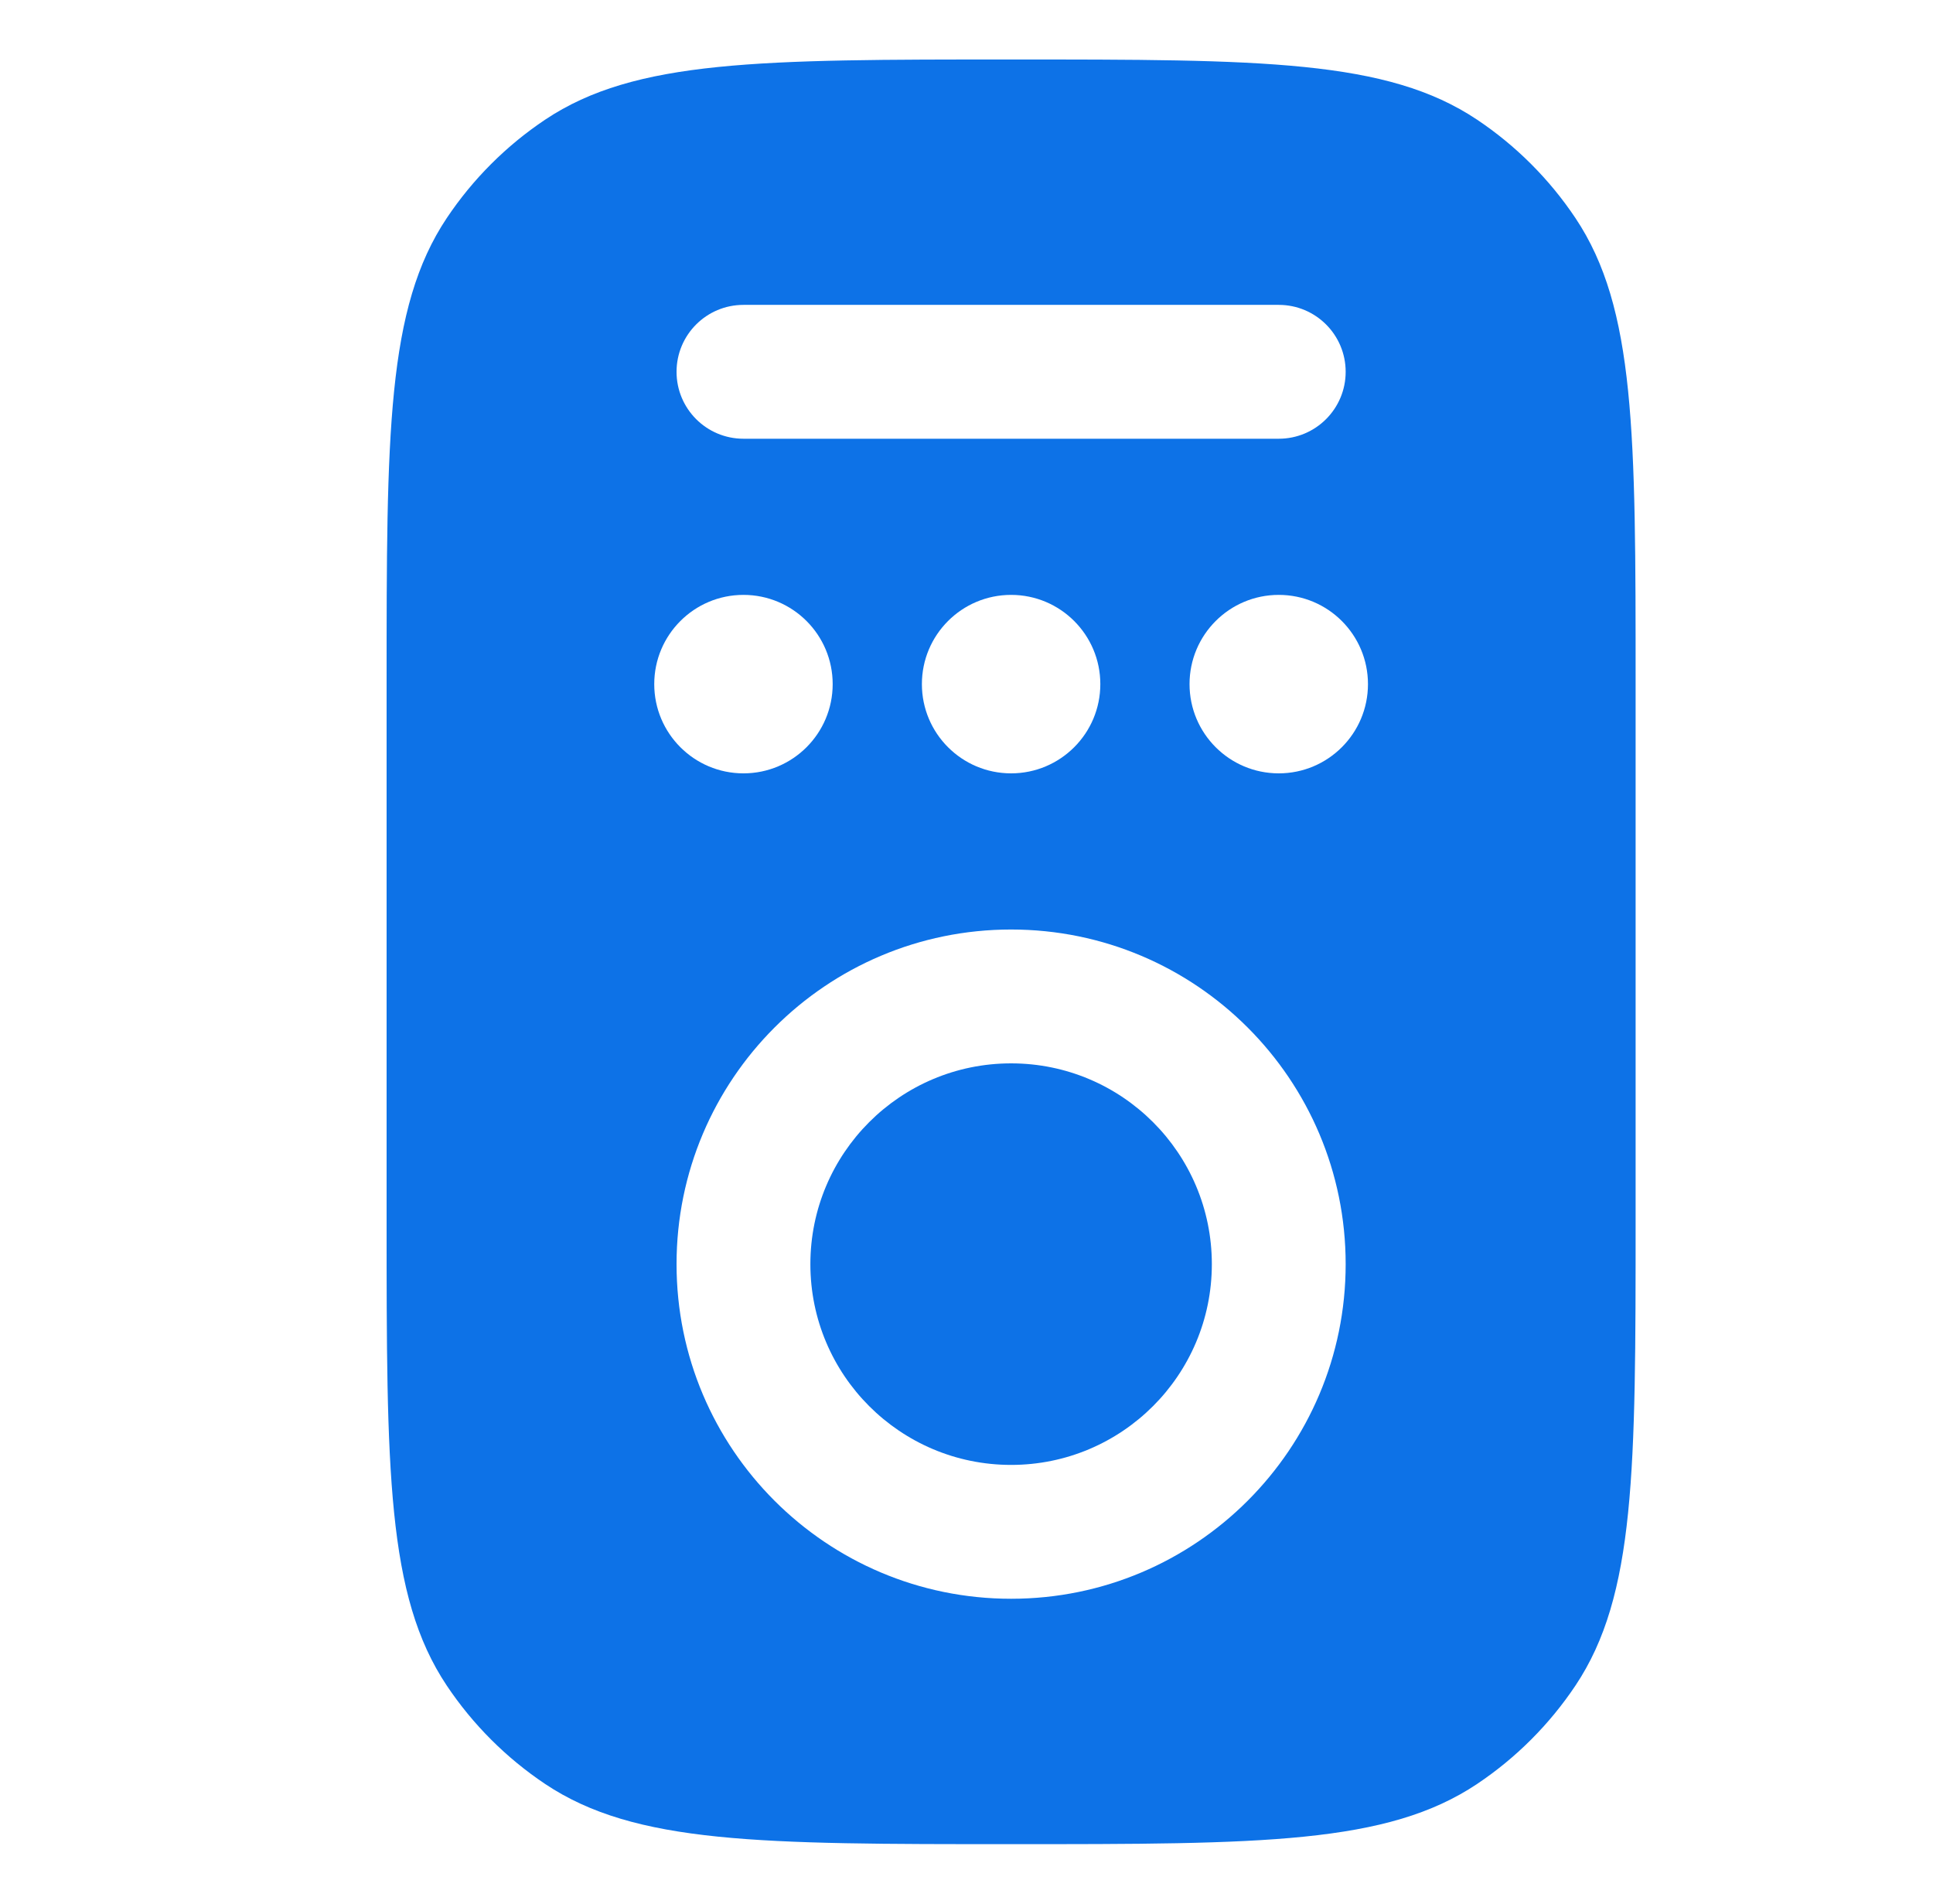
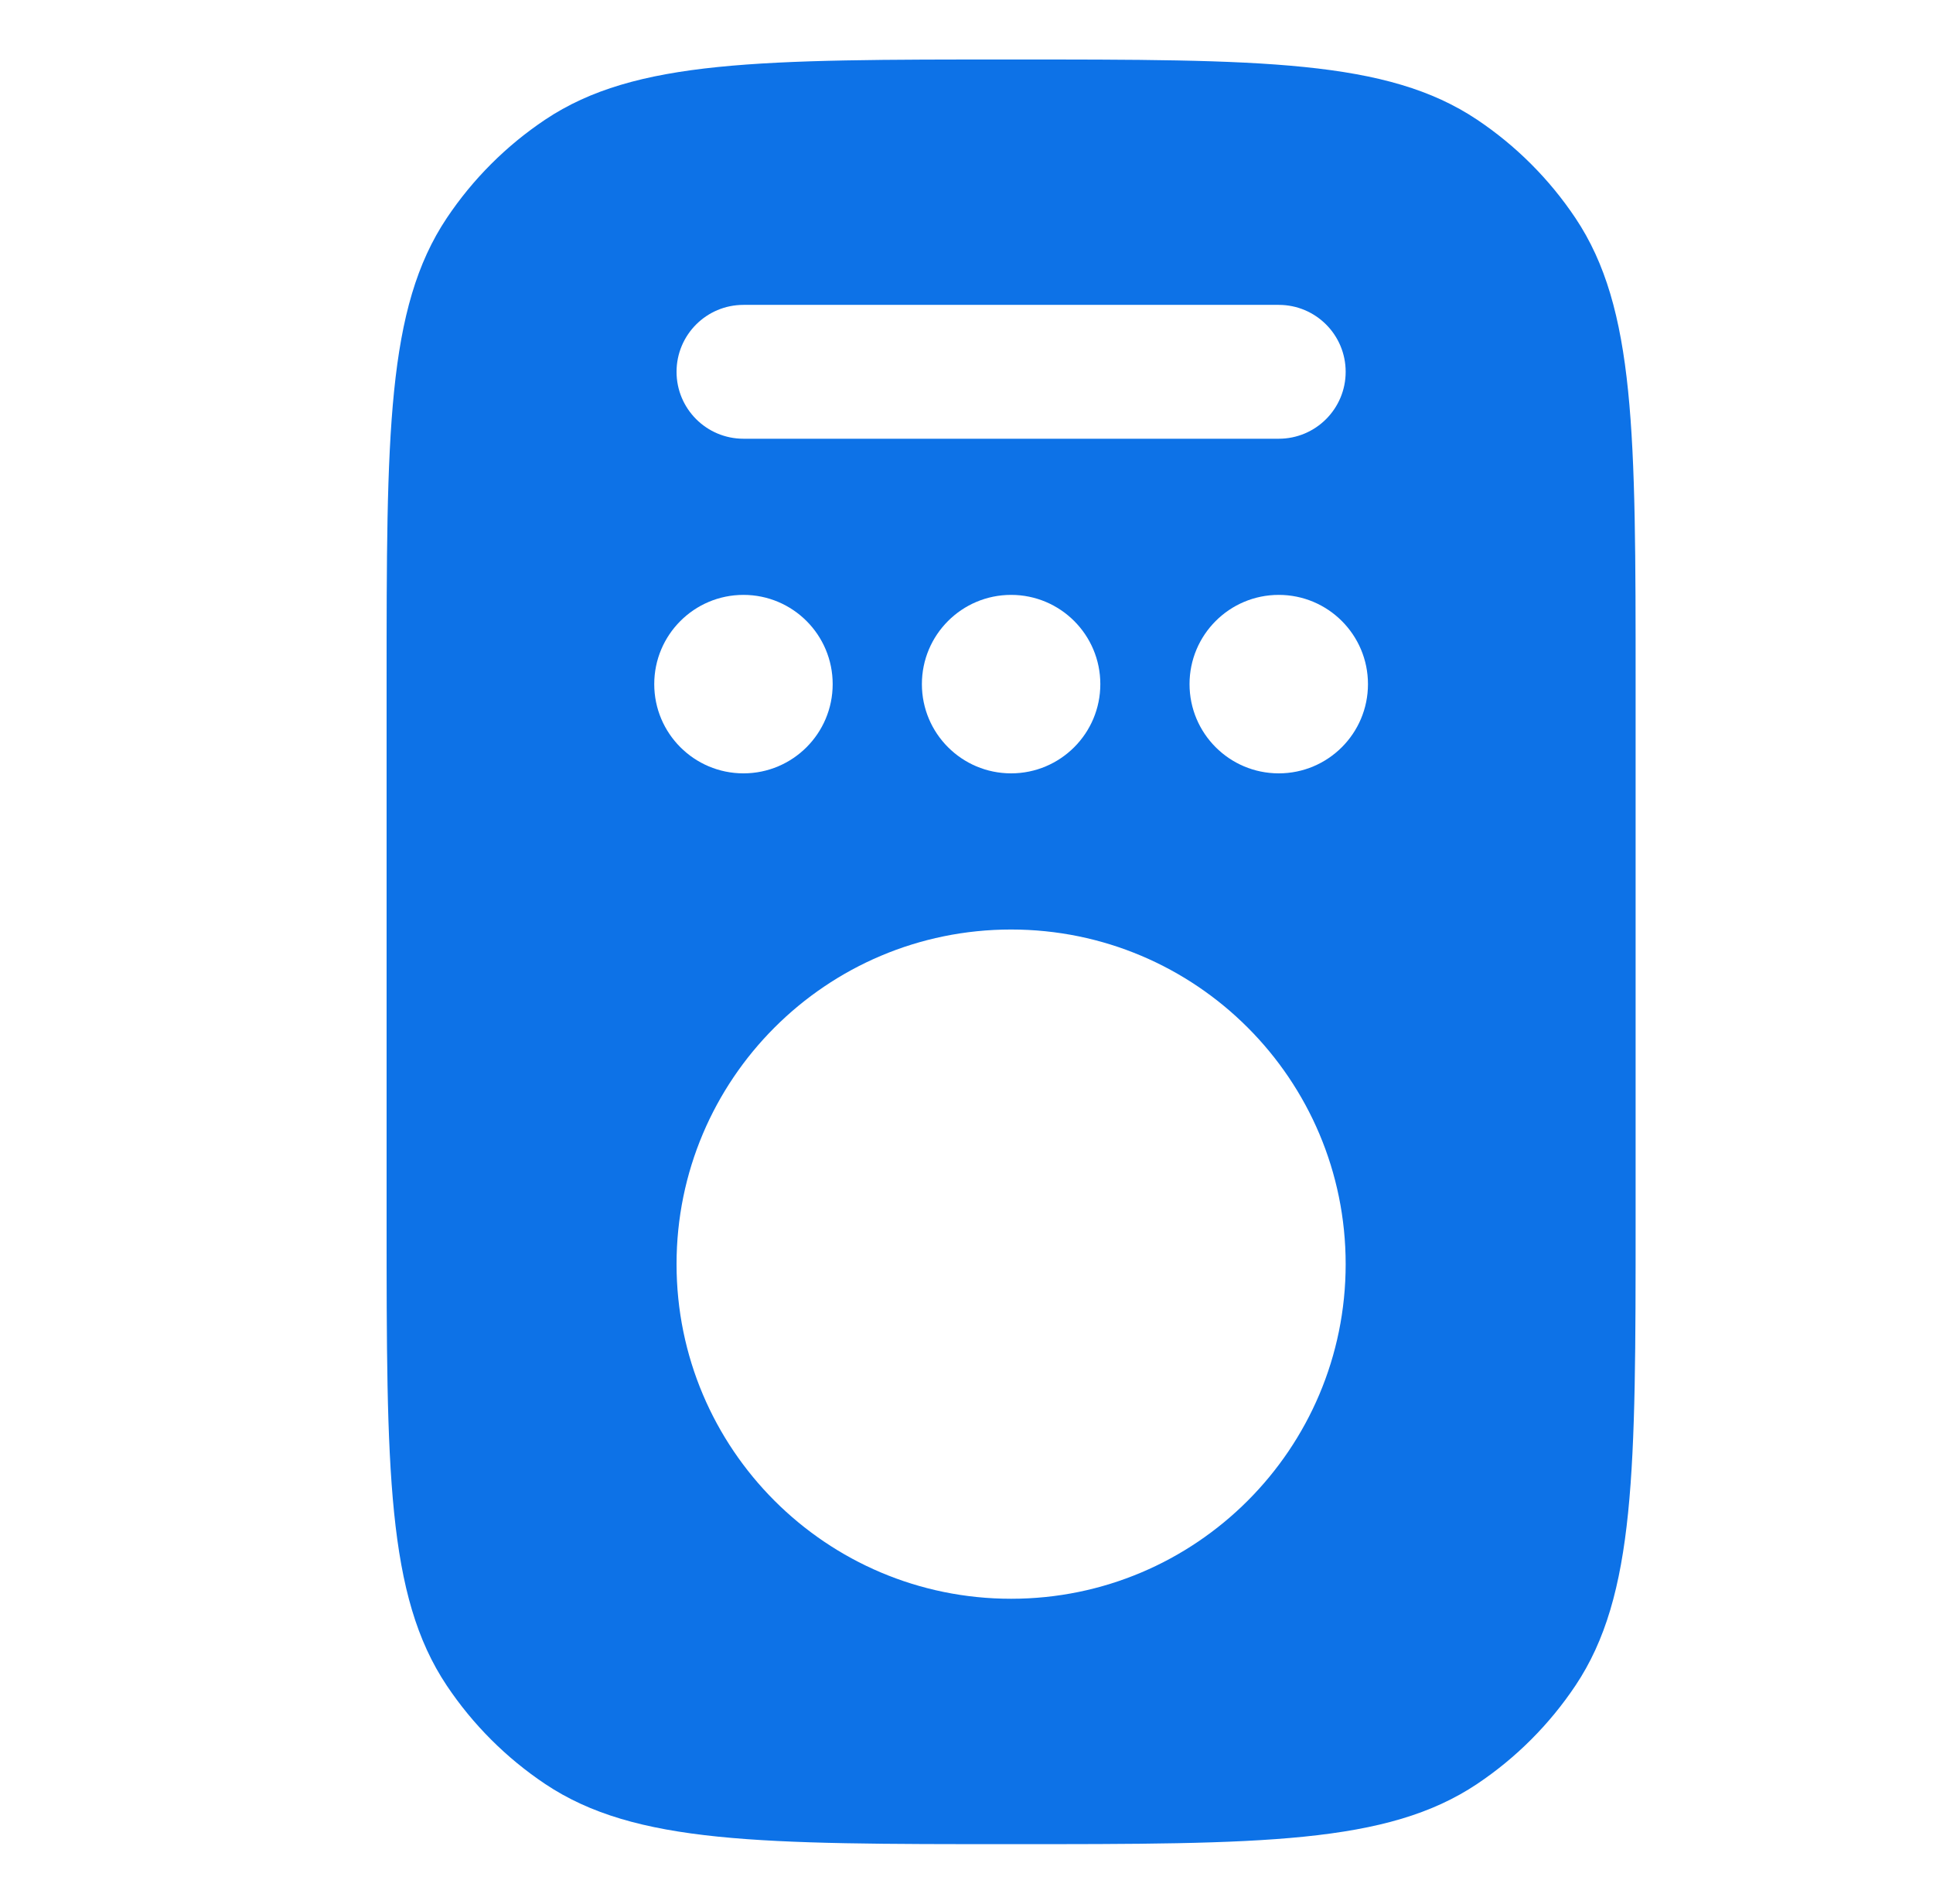
<svg xmlns="http://www.w3.org/2000/svg" width="65" height="64" viewBox="0 0 65 64" fill="none">
-   <path d="M27.25 42.5C27.25 38.772 30.272 35.75 34 35.75C37.728 35.75 40.75 38.772 40.75 42.5C40.75 46.228 37.728 49.25 34 49.25C30.272 49.25 27.25 46.228 27.25 42.5Z" fill="#0D72E7" />
-   <path fill-rule="evenodd" clip-rule="evenodd" d="M15.022 7.333C13 10.36 13 14.573 13 23V41C13 49.427 13 53.64 15.022 56.667C15.898 57.977 17.023 59.102 18.333 59.978C21.36 62 25.573 62 34 62C42.427 62 46.64 62 49.667 59.978C50.977 59.102 52.102 57.977 52.978 56.667C55 53.64 55 49.427 55 41V23C55 14.573 55 10.36 52.978 7.333C52.102 6.023 50.977 4.898 49.667 4.022C46.64 2 42.427 2 34 2C25.573 2 21.36 2 18.333 4.022C17.023 4.898 15.898 6.023 15.022 7.333ZM34 31.25C27.787 31.25 22.75 36.287 22.75 42.5C22.75 48.713 27.787 53.75 34 53.75C40.213 53.75 45.25 48.713 45.25 42.5C45.25 36.287 40.213 31.25 34 31.25ZM22.75 12.5C22.75 11.257 23.757 10.25 25 10.25H43C44.243 10.25 45.25 11.257 45.25 12.5C45.25 13.743 44.243 14.75 43 14.75H25C23.757 14.75 22.75 13.743 22.75 12.5ZM25 26C26.657 26 28 24.657 28 23C28 21.343 26.657 20 25 20C23.343 20 22 21.343 22 23C22 24.657 23.343 26 25 26ZM37 23C37 24.657 35.657 26 34 26C32.343 26 31 24.657 31 23C31 21.343 32.343 20 34 20C35.657 20 37 21.343 37 23ZM43 26C44.657 26 46 24.657 46 23C46 21.343 44.657 20 43 20C41.343 20 40 21.343 40 23C40 24.657 41.343 26 43 26Z" fill="#0D72E7" />
+   <path fill-rule="evenodd" clip-rule="evenodd" d="M15.022 7.333C13 10.36 13 14.573 13 23V41C13 49.427 13 53.64 15.022 56.667C15.898 57.977 17.023 59.102 18.333 59.978C21.36 62 25.573 62 34 62C42.427 62 46.64 62 49.667 59.978C50.977 59.102 52.102 57.977 52.978 56.667C55 53.64 55 49.427 55 41V23C55 14.573 55 10.36 52.978 7.333C52.102 6.023 50.977 4.898 49.667 4.022C46.64 2 42.427 2 34 2C25.573 2 21.36 2 18.333 4.022C17.023 4.898 15.898 6.023 15.022 7.333M34 31.25C27.787 31.25 22.75 36.287 22.75 42.5C22.75 48.713 27.787 53.75 34 53.75C40.213 53.75 45.25 48.713 45.25 42.5C45.25 36.287 40.213 31.25 34 31.25ZM22.75 12.5C22.75 11.257 23.757 10.25 25 10.25H43C44.243 10.25 45.25 11.257 45.25 12.5C45.25 13.743 44.243 14.75 43 14.75H25C23.757 14.75 22.75 13.743 22.75 12.5ZM25 26C26.657 26 28 24.657 28 23C28 21.343 26.657 20 25 20C23.343 20 22 21.343 22 23C22 24.657 23.343 26 25 26ZM37 23C37 24.657 35.657 26 34 26C32.343 26 31 24.657 31 23C31 21.343 32.343 20 34 20C35.657 20 37 21.343 37 23ZM43 26C44.657 26 46 24.657 46 23C46 21.343 44.657 20 43 20C41.343 20 40 21.343 40 23C40 24.657 41.343 26 43 26Z" fill="#0D72E7" />
</svg>